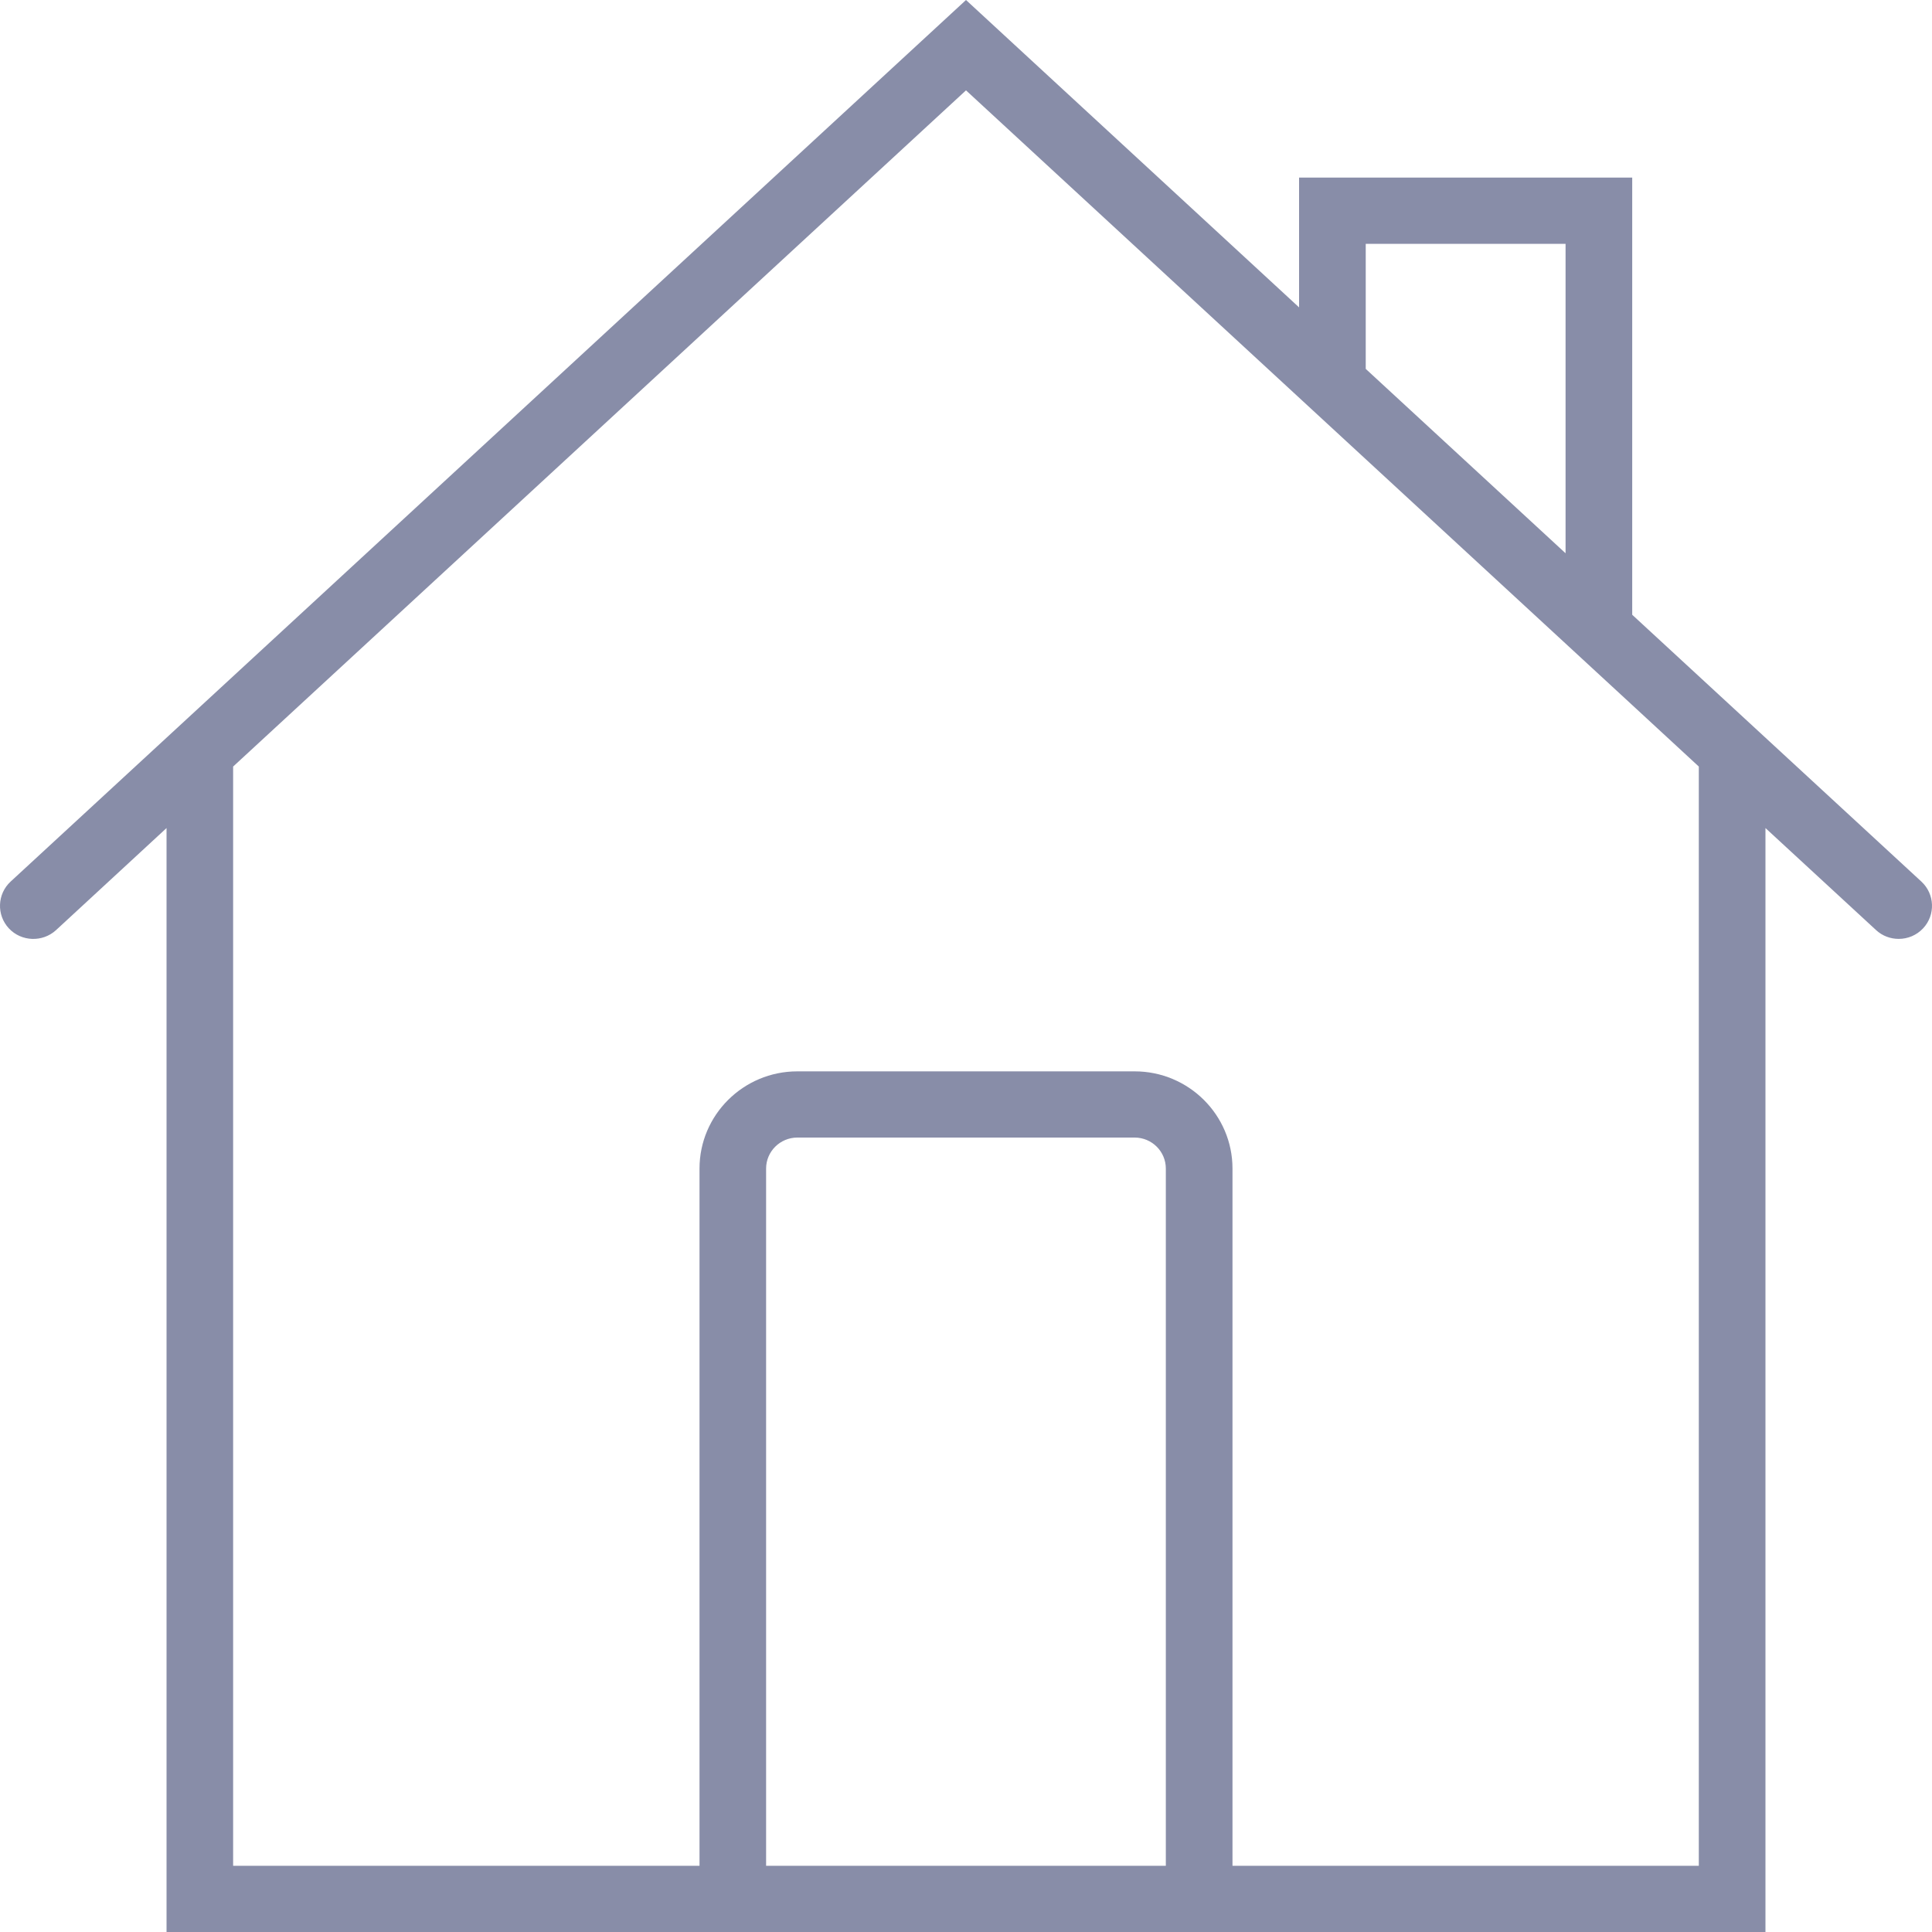
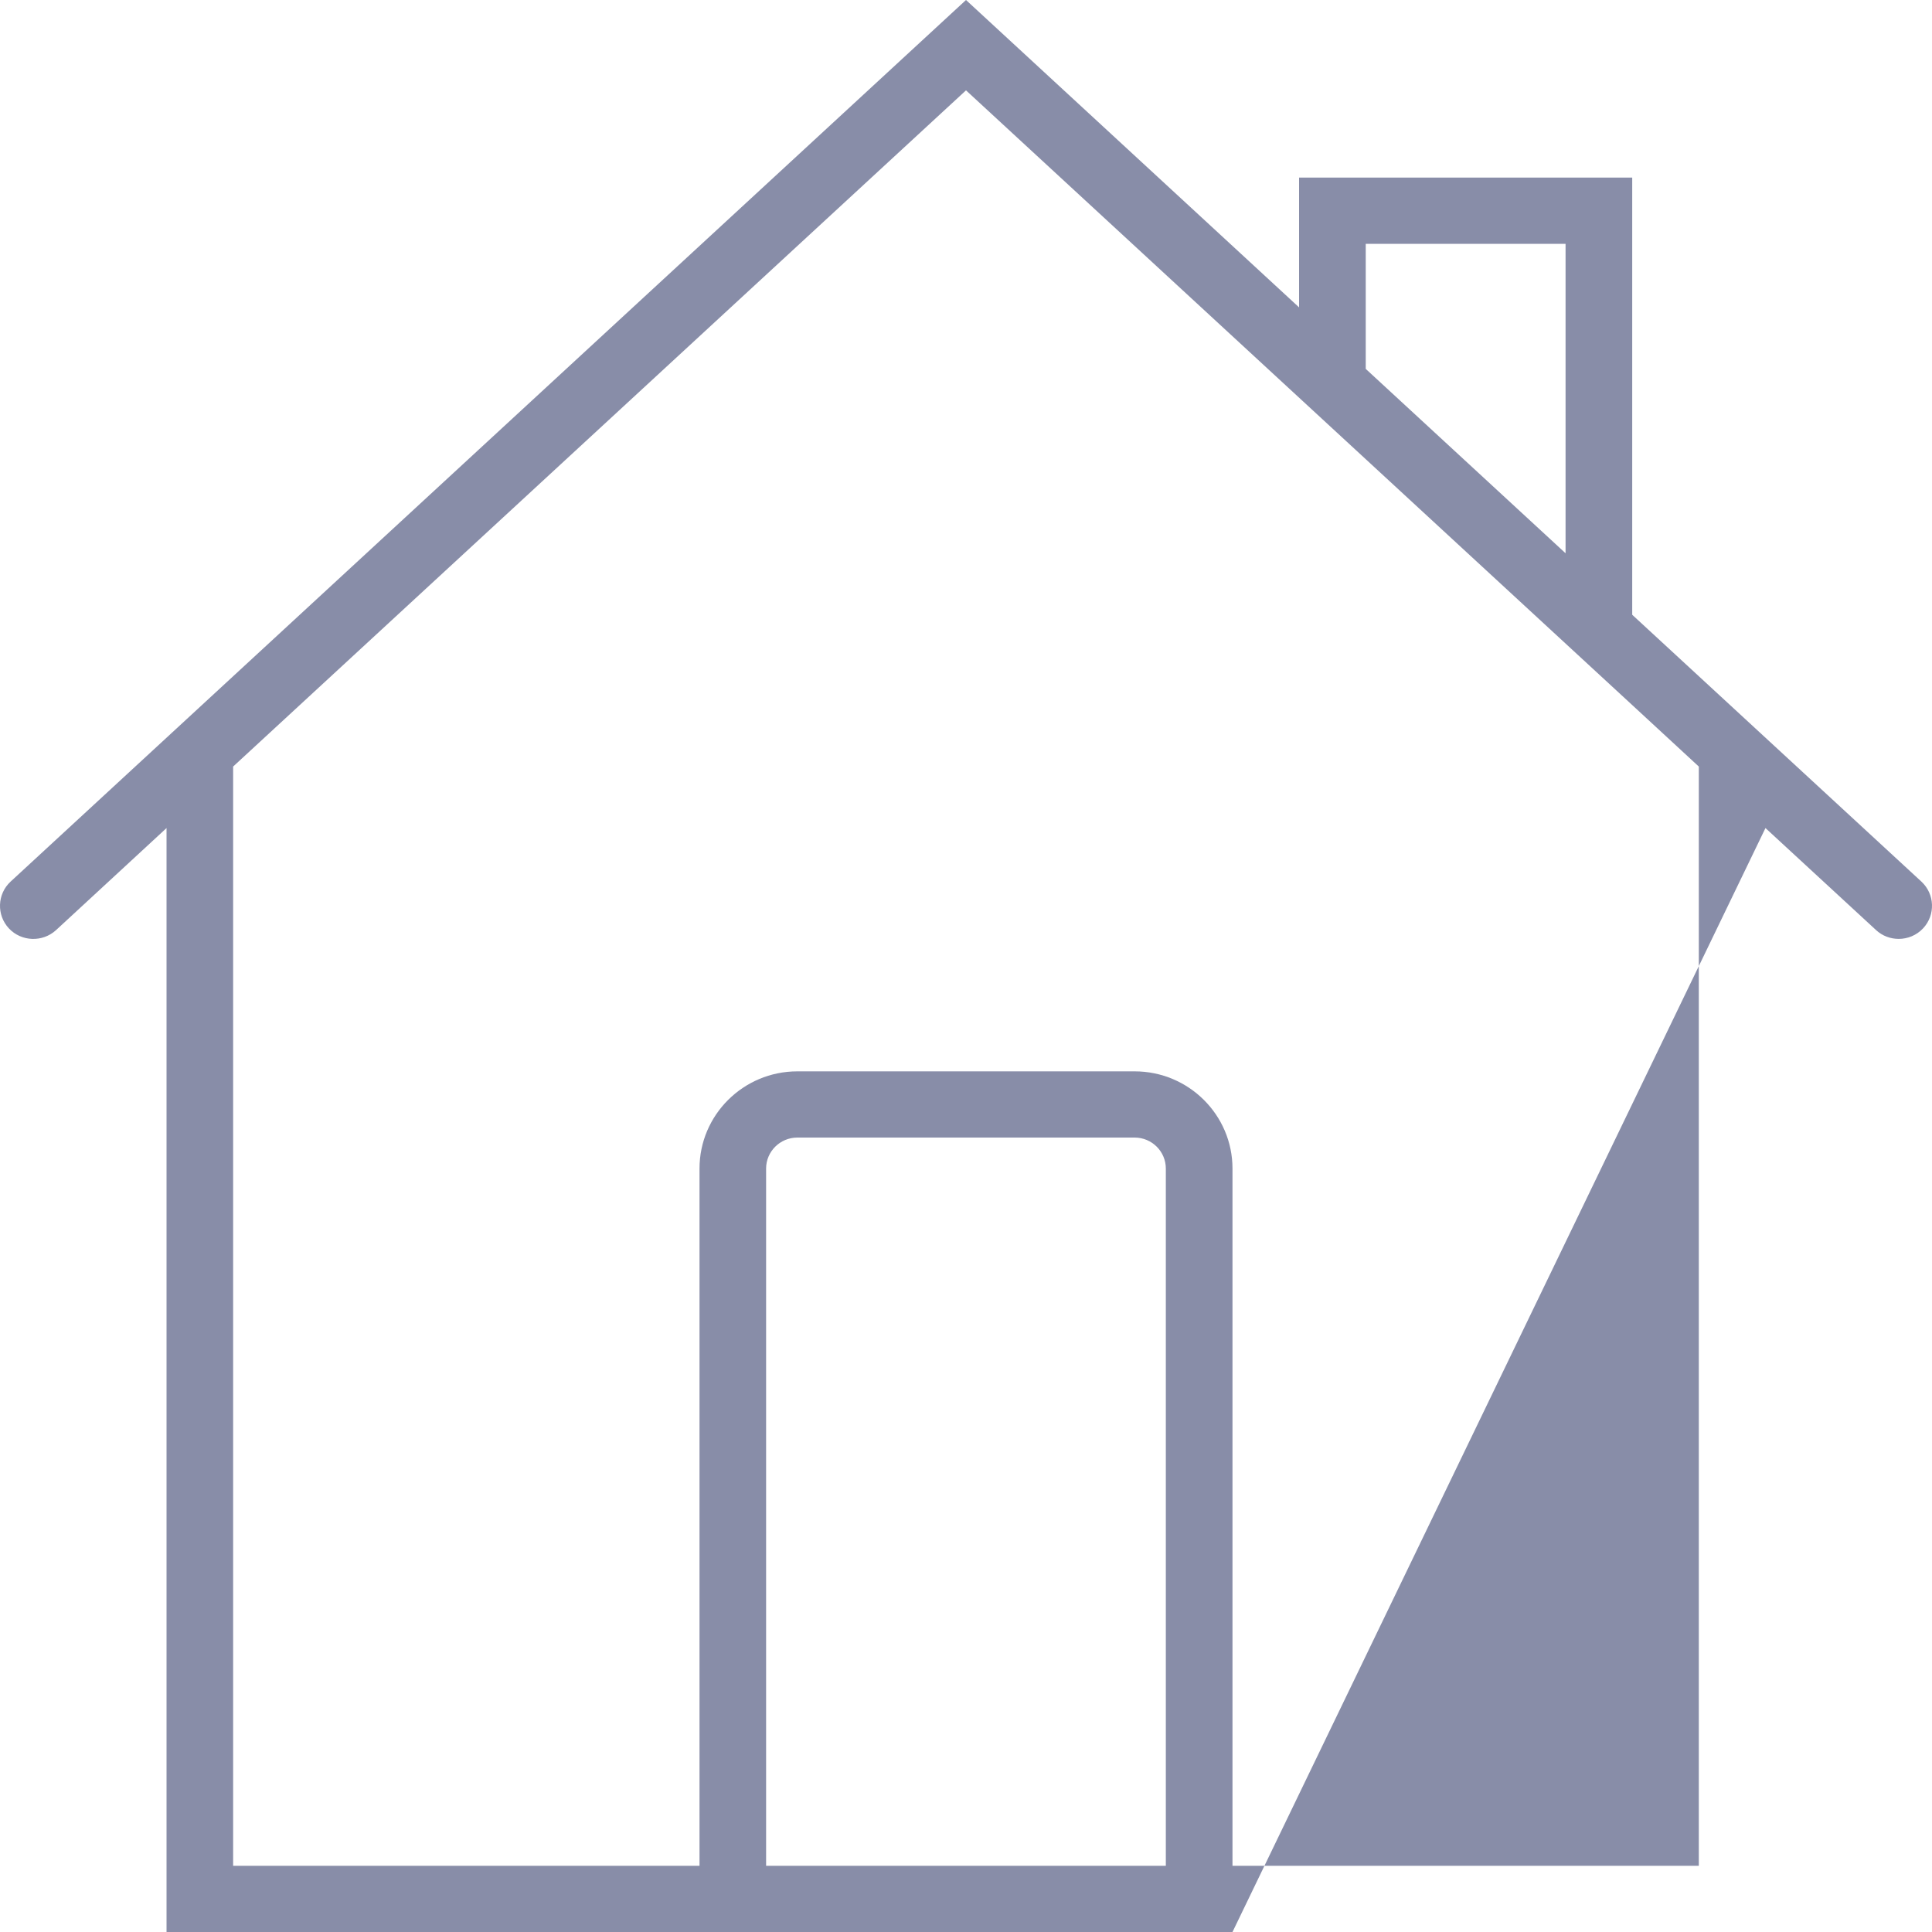
<svg xmlns="http://www.w3.org/2000/svg" width="30px" height="30px" viewBox="0 0 30 30" version="1.1">
  <title>dashboard-icon</title>
  <desc>Created with Sketch.</desc>
  <defs />
  <g id="Symbols" stroke="none" stroke-width="1" fill="none" fill-rule="evenodd">
    <g id="dashboard-icon" fill-rule="nonzero" fill="#888DA8">
-       <path d="M29.835,13.689 L25.345,9.546 L25.345,2.758 L20.172,2.758 L20.172,4.773 L15,0 L0.165,13.689 C-0.044,13.882 -0.056,14.208 0.138,14.416 C0.332,14.623 0.66,14.635 0.87,14.443 L2.586,12.858 L2.586,30 L10.862,30 L19.138,30 L27.414,30 L27.414,12.858 L29.131,14.442 C29.23,14.534 29.357,14.579 29.483,14.579 C29.622,14.579 29.76,14.524 29.862,14.415 C30.056,14.208 30.044,13.882 29.835,13.689 Z M21.207,3.786 L24.31,3.786 L24.31,8.591 L21.207,5.728 L21.207,3.786 Z M11.896,28.972 L11.896,18.145 C11.896,17.88 12.114,17.664 12.381,17.664 L17.619,17.664 C17.886,17.664 18.103,17.88 18.103,18.145 L18.103,28.972 L11.896,28.972 L11.896,28.972 Z M26.379,28.972 L19.138,28.972 L19.138,18.145 C19.138,17.313 18.457,16.636 17.619,16.636 L12.381,16.636 C11.543,16.636 10.862,17.313 10.862,18.145 L10.862,28.972 L3.62,28.972 L3.62,11.903 L15,1.403 L22.386,8.218 L25.345,10.948 L25.345,10.948 L26.379,11.903 L26.379,28.972 Z" id="Shape" />
+       <path d="M29.835,13.689 L25.345,9.546 L25.345,2.758 L20.172,2.758 L20.172,4.773 L15,0 L0.165,13.689 C-0.044,13.882 -0.056,14.208 0.138,14.416 C0.332,14.623 0.66,14.635 0.87,14.443 L2.586,12.858 L2.586,30 L10.862,30 L19.138,30 L27.414,12.858 L29.131,14.442 C29.23,14.534 29.357,14.579 29.483,14.579 C29.622,14.579 29.76,14.524 29.862,14.415 C30.056,14.208 30.044,13.882 29.835,13.689 Z M21.207,3.786 L24.31,3.786 L24.31,8.591 L21.207,5.728 L21.207,3.786 Z M11.896,28.972 L11.896,18.145 C11.896,17.88 12.114,17.664 12.381,17.664 L17.619,17.664 C17.886,17.664 18.103,17.88 18.103,18.145 L18.103,28.972 L11.896,28.972 L11.896,28.972 Z M26.379,28.972 L19.138,28.972 L19.138,18.145 C19.138,17.313 18.457,16.636 17.619,16.636 L12.381,16.636 C11.543,16.636 10.862,17.313 10.862,18.145 L10.862,28.972 L3.62,28.972 L3.62,11.903 L15,1.403 L22.386,8.218 L25.345,10.948 L25.345,10.948 L26.379,11.903 L26.379,28.972 Z" id="Shape" />
    </g>
  </g>
</svg>